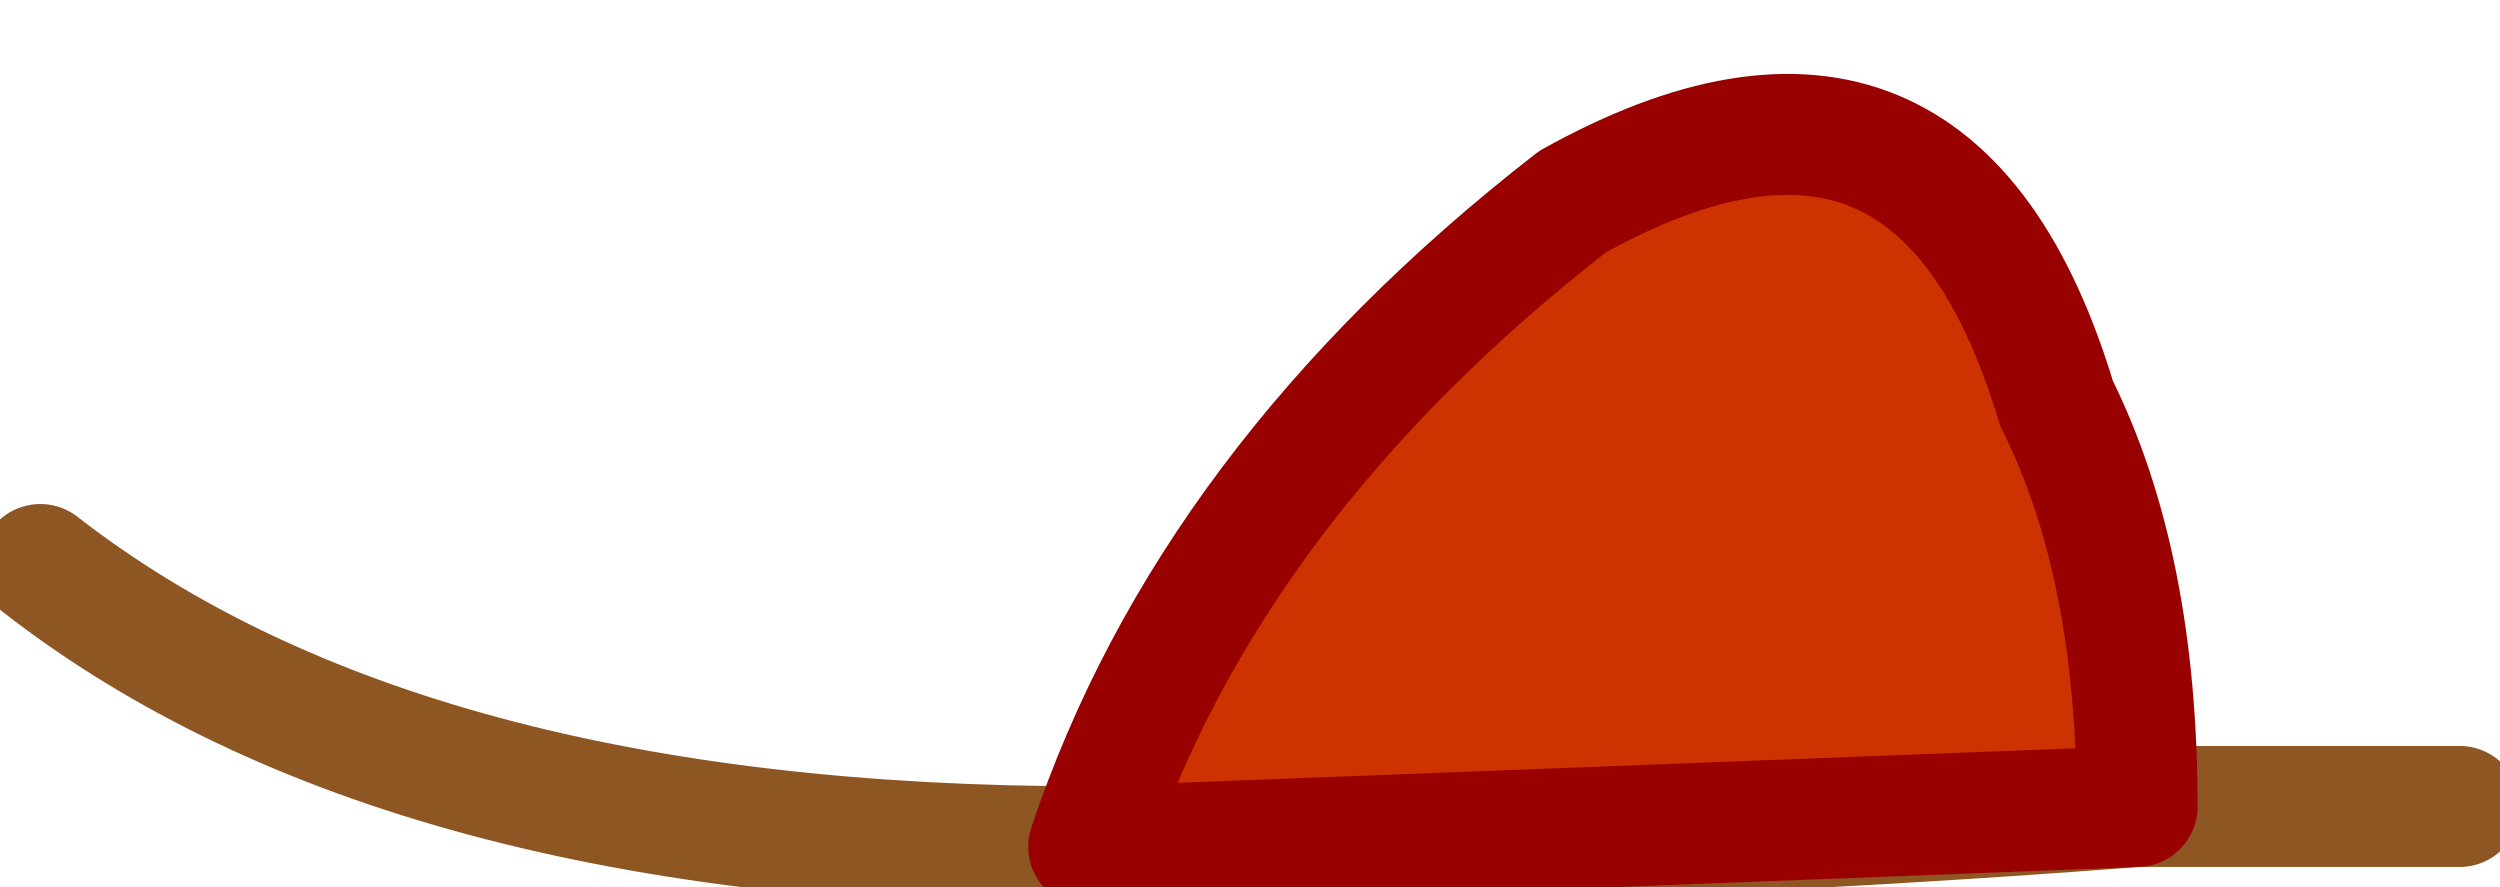
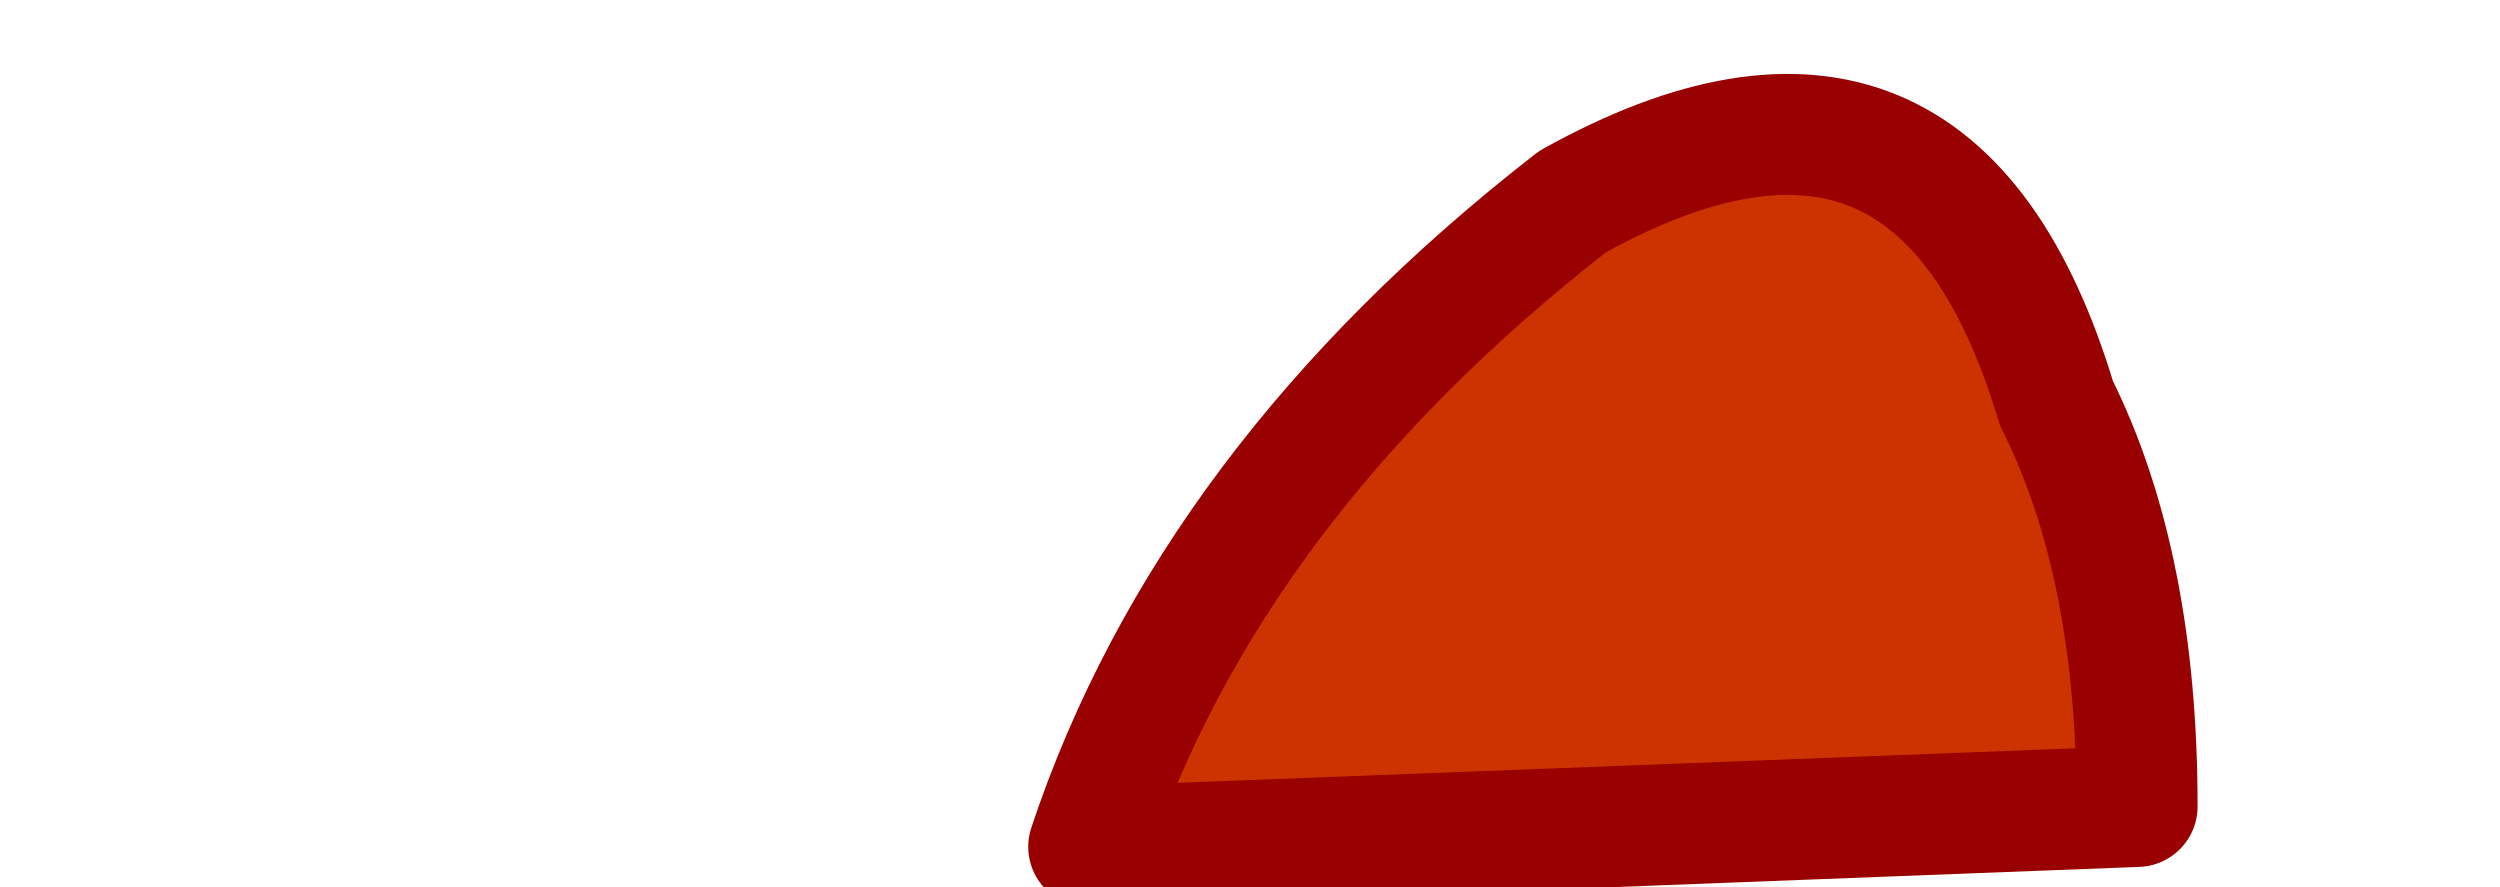
<svg xmlns="http://www.w3.org/2000/svg" height="1.1px" width="3.1px">
  <g transform="matrix(1.0, 0.0, 0.0, 1.0, 94.2, 0.2)">
    <path d="M-92.85 0.85 Q-92.7 0.4 -92.25 0.05 -91.8 -0.2 -91.65 0.3 -91.55 0.5 -91.55 0.8 -92.2 0.85 -92.85 0.85" fill="#cc3300" fill-rule="evenodd" stroke="none" />
-     <path d="M-91.55 0.8 L-91.15 0.8 M-92.85 0.85 Q-93.7 0.85 -94.15 0.5 M-91.55 0.8 Q-92.2 0.85 -92.85 0.85" fill="none" stroke="#8d5623" stroke-linecap="round" stroke-linejoin="round" stroke-width="0.15" />
    <path d="M-92.85 0.85 Q-92.7 0.4 -92.25 0.05 -91.8 -0.2 -91.65 0.3 -91.55 0.5 -91.55 0.8 Z" fill="none" stroke="#990000" stroke-linecap="round" stroke-linejoin="round" stroke-width="0.15" />
  </g>
</svg>